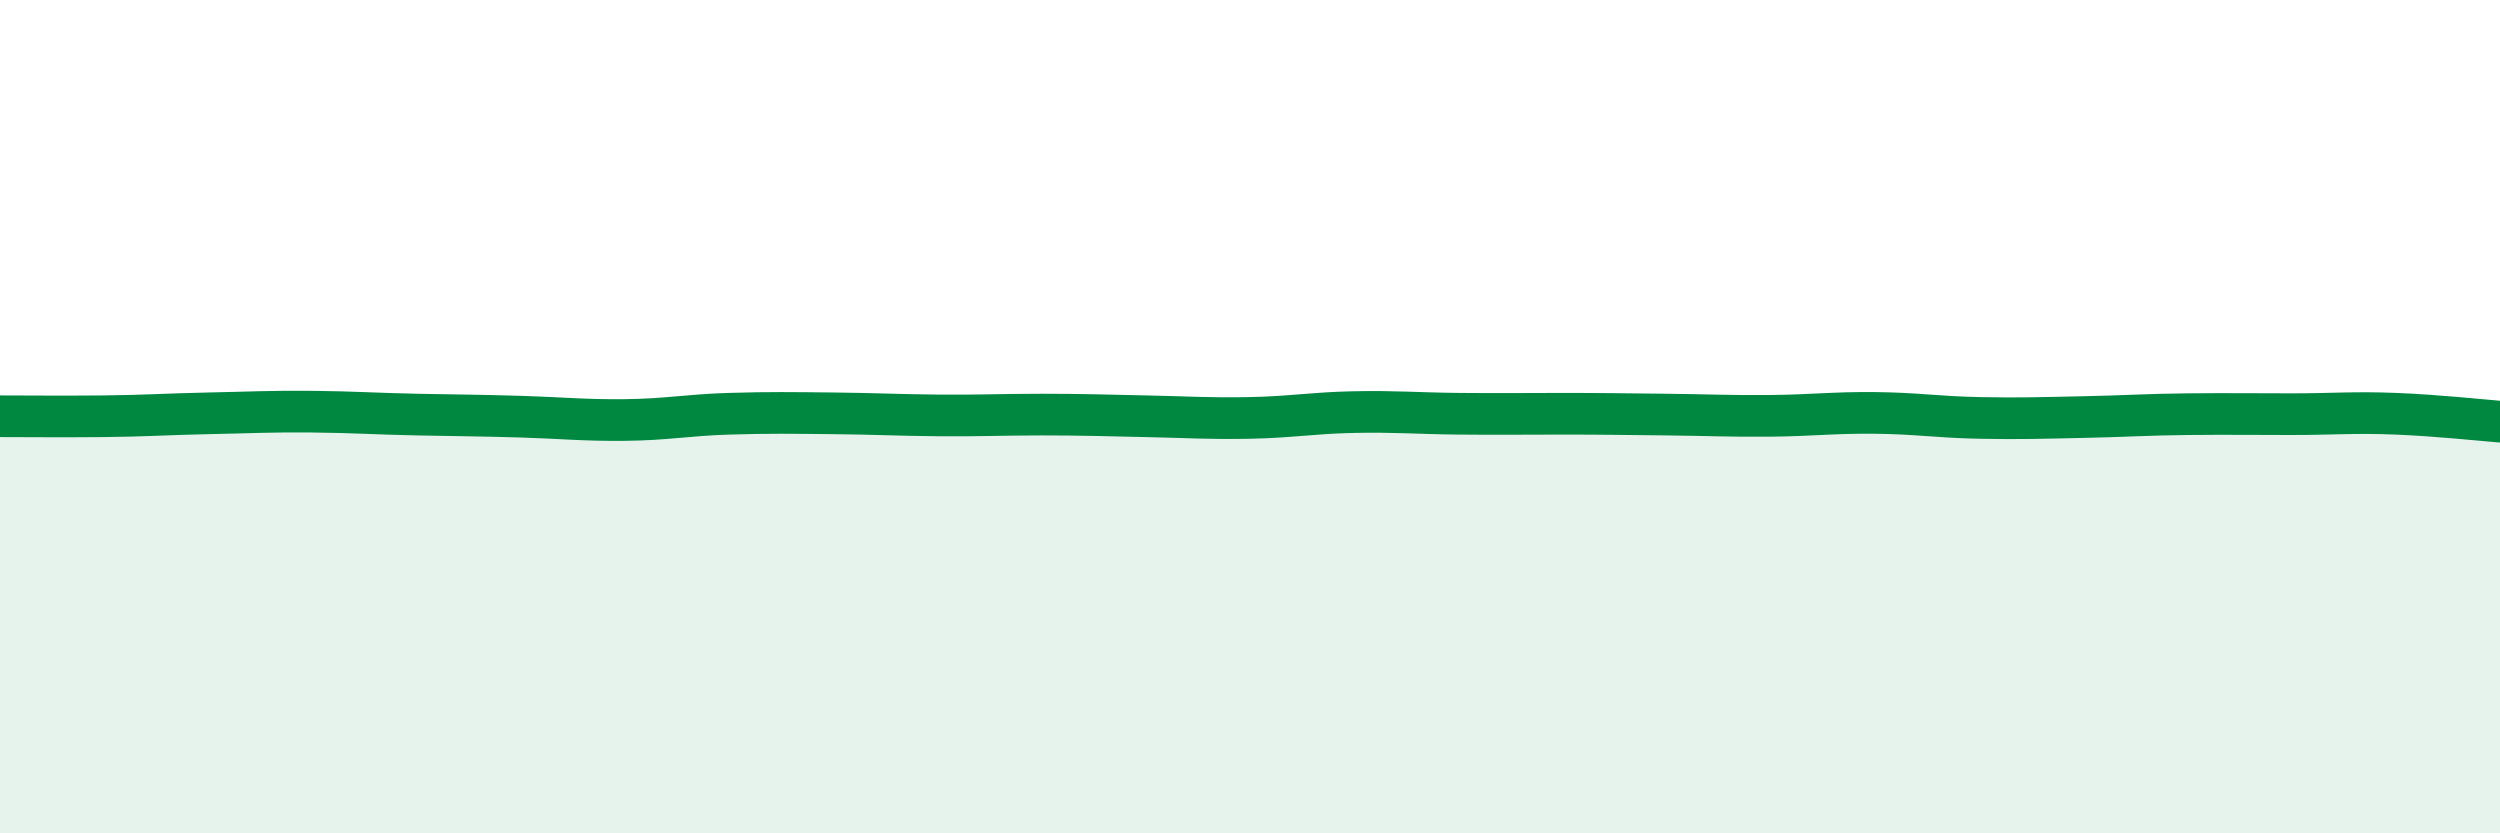
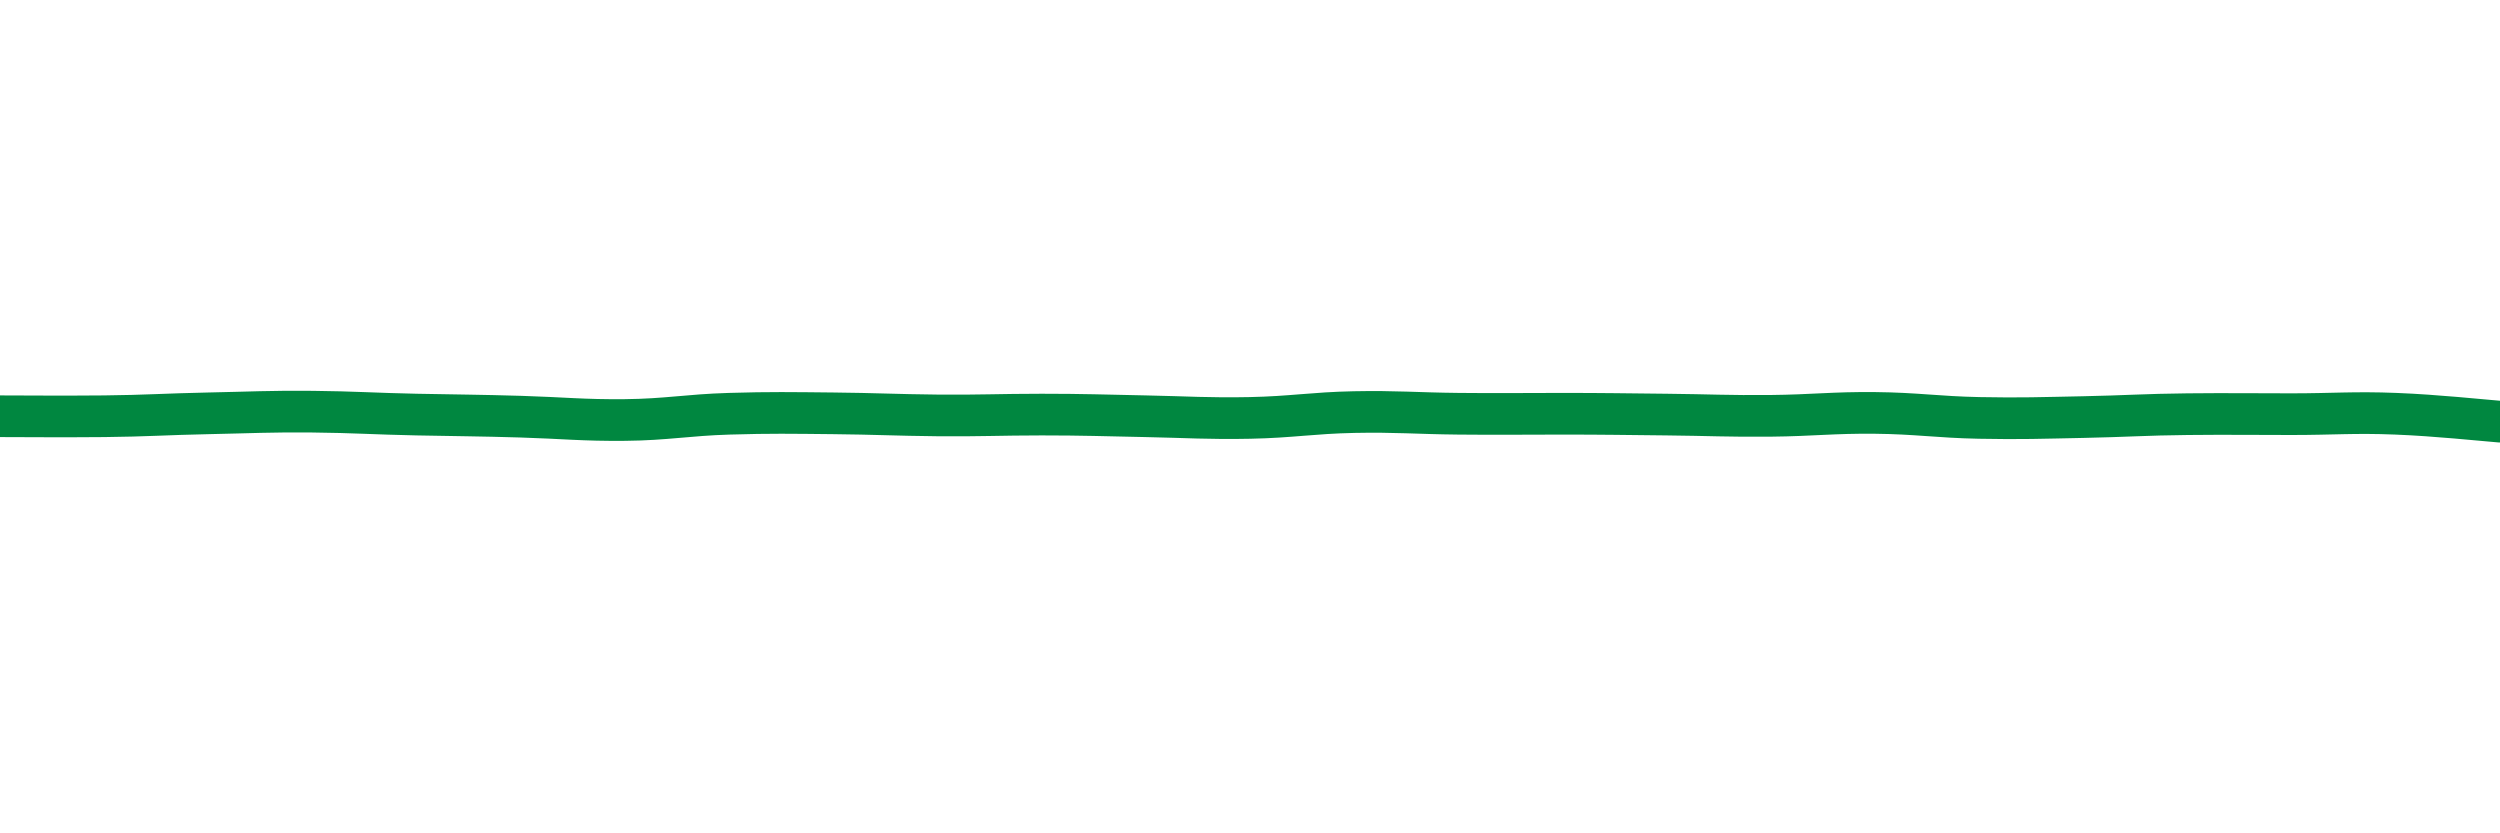
<svg xmlns="http://www.w3.org/2000/svg" width="60" height="20" viewBox="0 0 60 20">
-   <path d="M 0,9.99 C 0.5,9.99 1.5,10 2.5,9.99 C 3.5,9.98 4,9.94 5,9.92 C 6,9.9 6.5,9.87 7.5,9.88 C 8.5,9.89 9,9.93 10,9.95 C 11,9.97 11.5,9.97 12.5,10 C 13.5,10.03 14,10.09 15,10.08 C 16,10.07 16.5,9.96 17.5,9.93 C 18.5,9.9 19,9.91 20,9.92 C 21,9.93 21.5,9.96 22.5,9.97 C 23.5,9.98 24,9.95 25,9.95 C 26,9.95 26.5,9.97 27.5,9.99 C 28.5,10.01 29,10.05 30,10.03 C 31,10.01 31.5,9.91 32.5,9.89 C 33.5,9.87 34,9.92 35,9.93 C 36,9.94 36.5,9.93 37.5,9.93 C 38.5,9.93 39,9.94 40,9.95 C 41,9.96 41.5,9.99 42.5,9.98 C 43.5,9.97 44,9.9 45,9.91 C 46,9.92 46.5,10.01 47.5,10.03 C 48.5,10.05 49,10.03 50,10.01 C 51,9.99 51.5,9.95 52.5,9.94 C 53.5,9.93 54,9.94 55,9.94 C 56,9.94 56.5,9.89 57.5,9.93 C 58.5,9.97 59.5,10.08 60,10.12L60 20L0 20Z" fill="#008740" opacity="0.1" stroke-linecap="round" stroke-linejoin="round" />
  <path d="M 0,9.99 C 0.5,9.99 1.5,10 2.5,9.99 C 3.5,9.98 4,9.94 5,9.92 C 6,9.9 6.5,9.87 7.5,9.88 C 8.5,9.89 9,9.93 10,9.95 C 11,9.97 11.5,9.97 12.5,10 C 13.5,10.03 14,10.09 15,10.08 C 16,10.07 16.5,9.96 17.5,9.93 C 18.5,9.9 19,9.91 20,9.92 C 21,9.93 21.5,9.96 22.5,9.97 C 23.5,9.98 24,9.95 25,9.95 C 26,9.95 26.5,9.97 27.5,9.99 C 28.5,10.01 29,10.05 30,10.03 C 31,10.01 31.5,9.91 32.5,9.89 C 33.5,9.87 34,9.92 35,9.93 C 36,9.94 36.5,9.93 37.5,9.93 C 38.5,9.93 39,9.94 40,9.95 C 41,9.96 41.5,9.99 42.5,9.98 C 43.5,9.97 44,9.9 45,9.91 C 46,9.92 46.5,10.01 47.5,10.03 C 48.5,10.05 49,10.03 50,10.01 C 51,9.99 51.5,9.95 52.5,9.94 C 53.5,9.93 54,9.94 55,9.94 C 56,9.94 56.5,9.89 57.5,9.93 C 58.5,9.97 59.5,10.08 60,10.12" stroke="#008740" stroke-width="1" fill="none" stroke-linecap="round" stroke-linejoin="round" />
</svg>